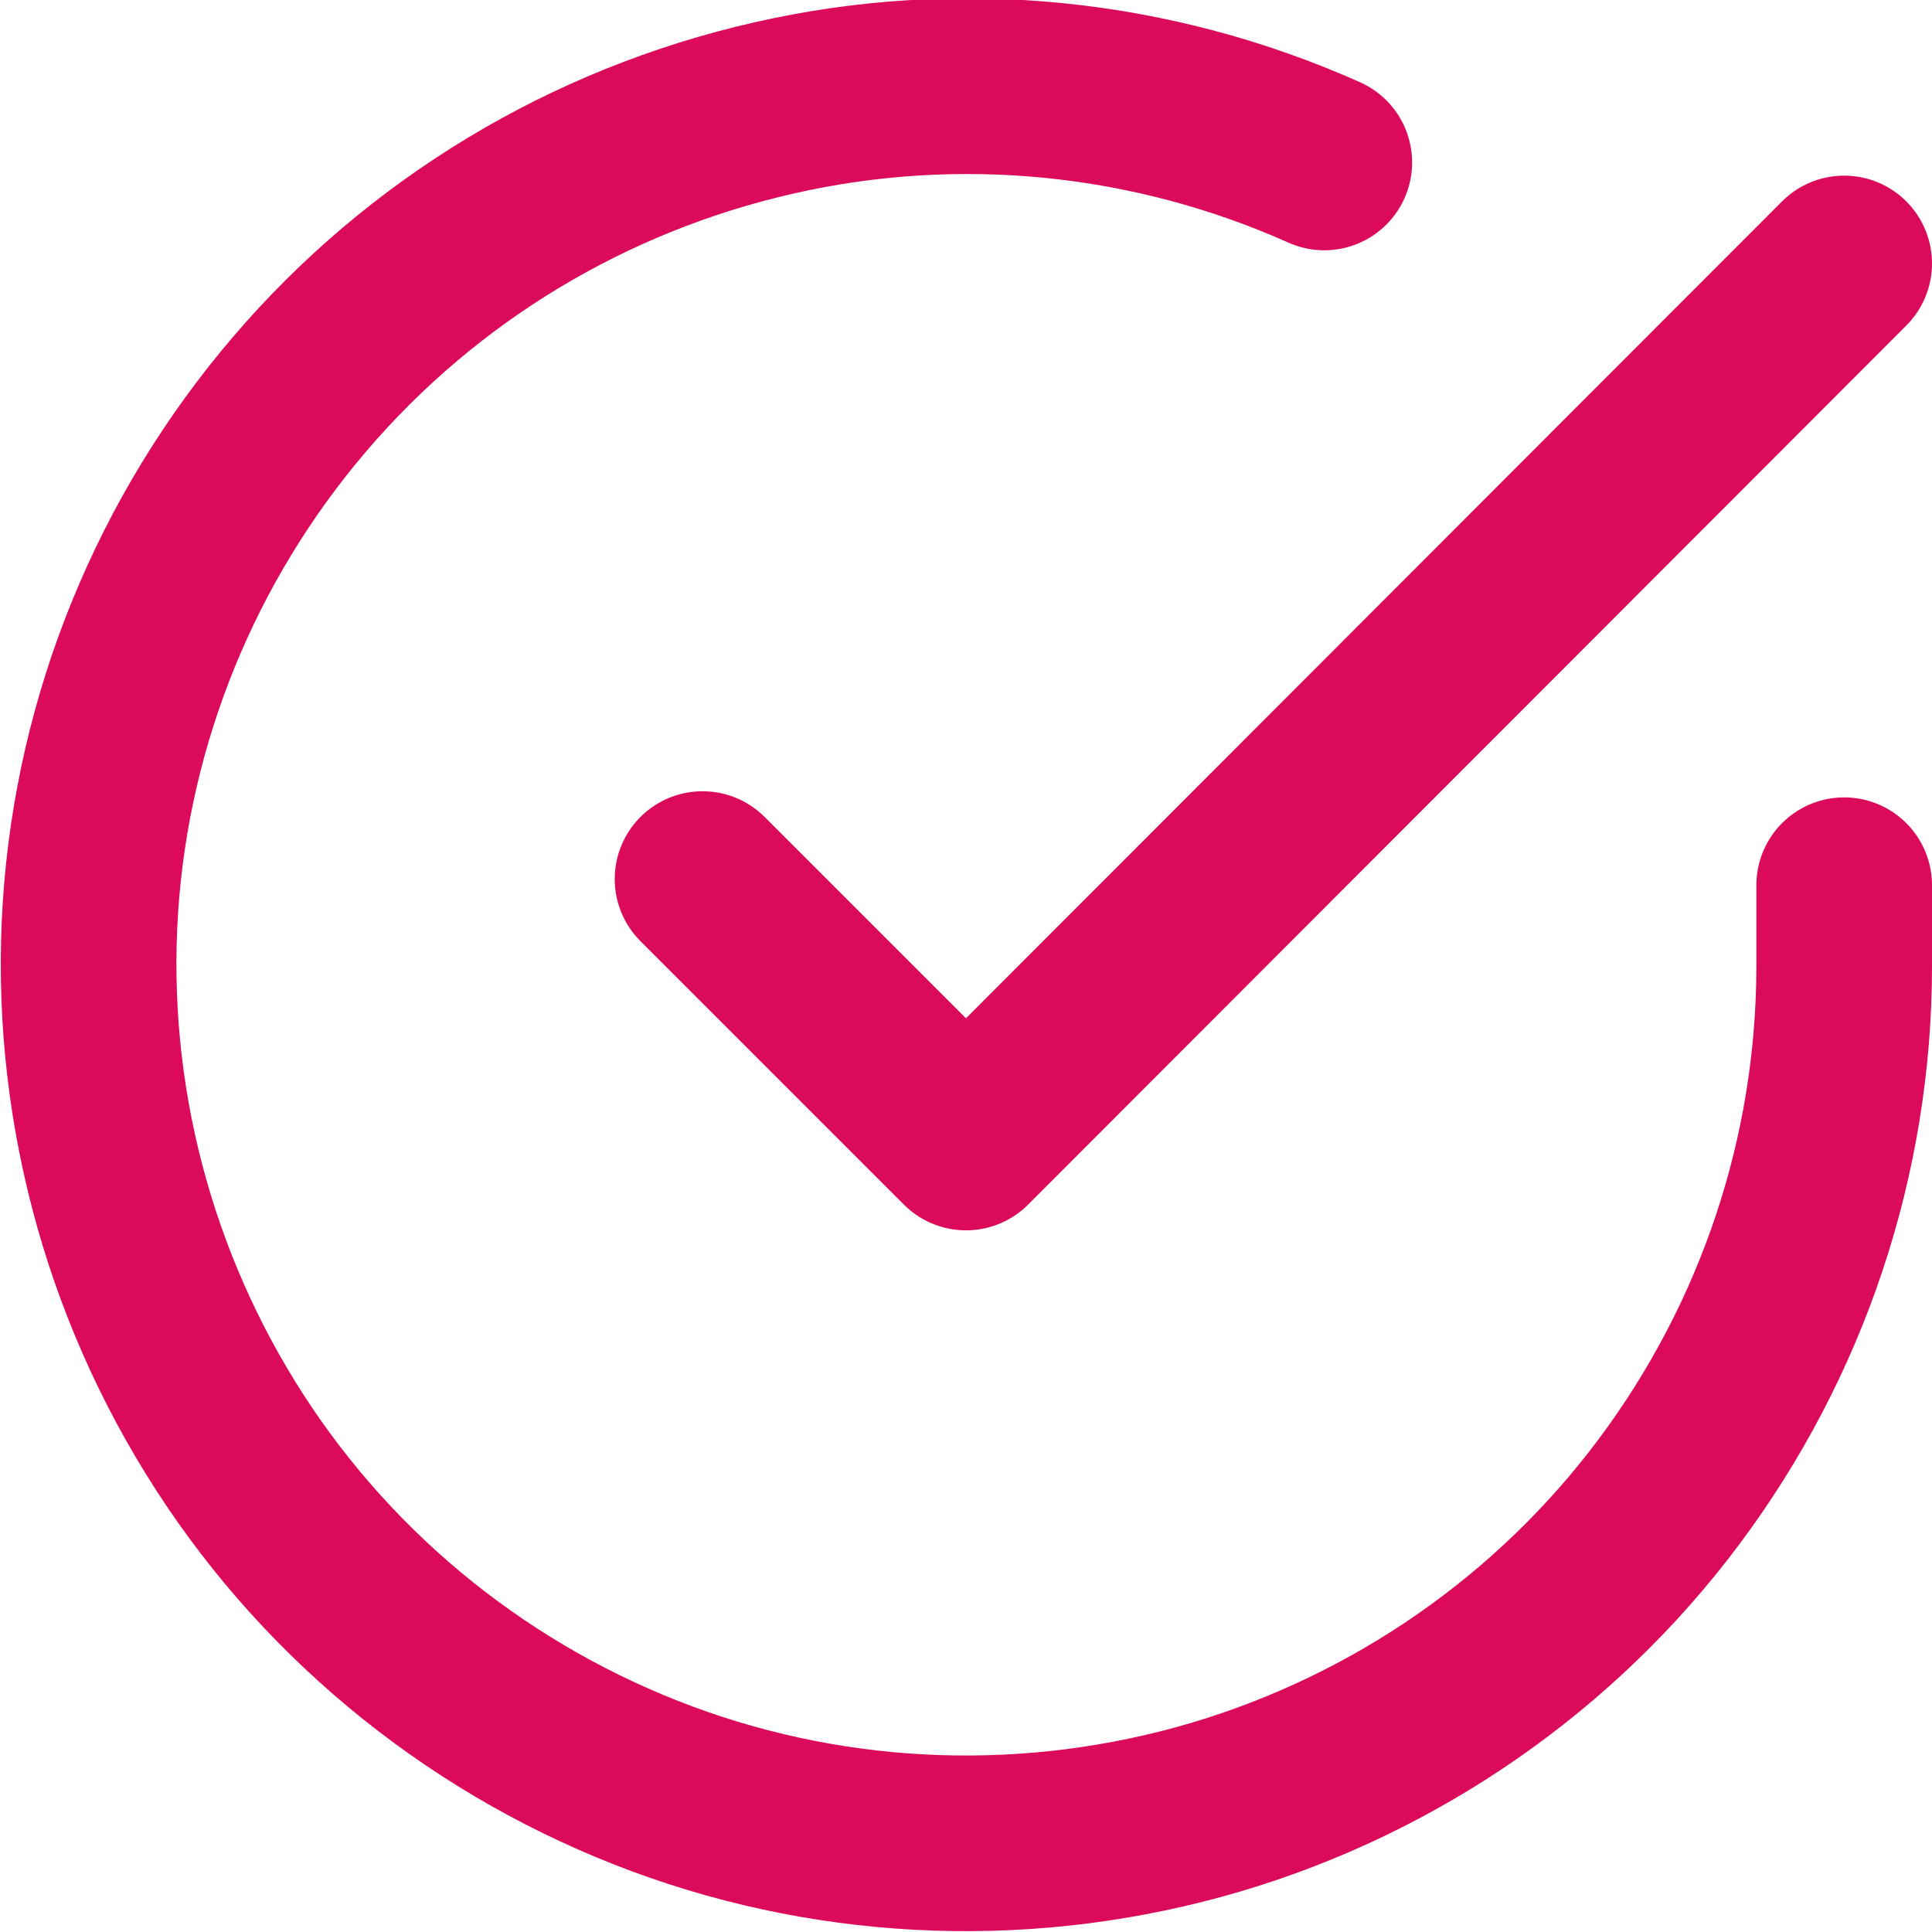
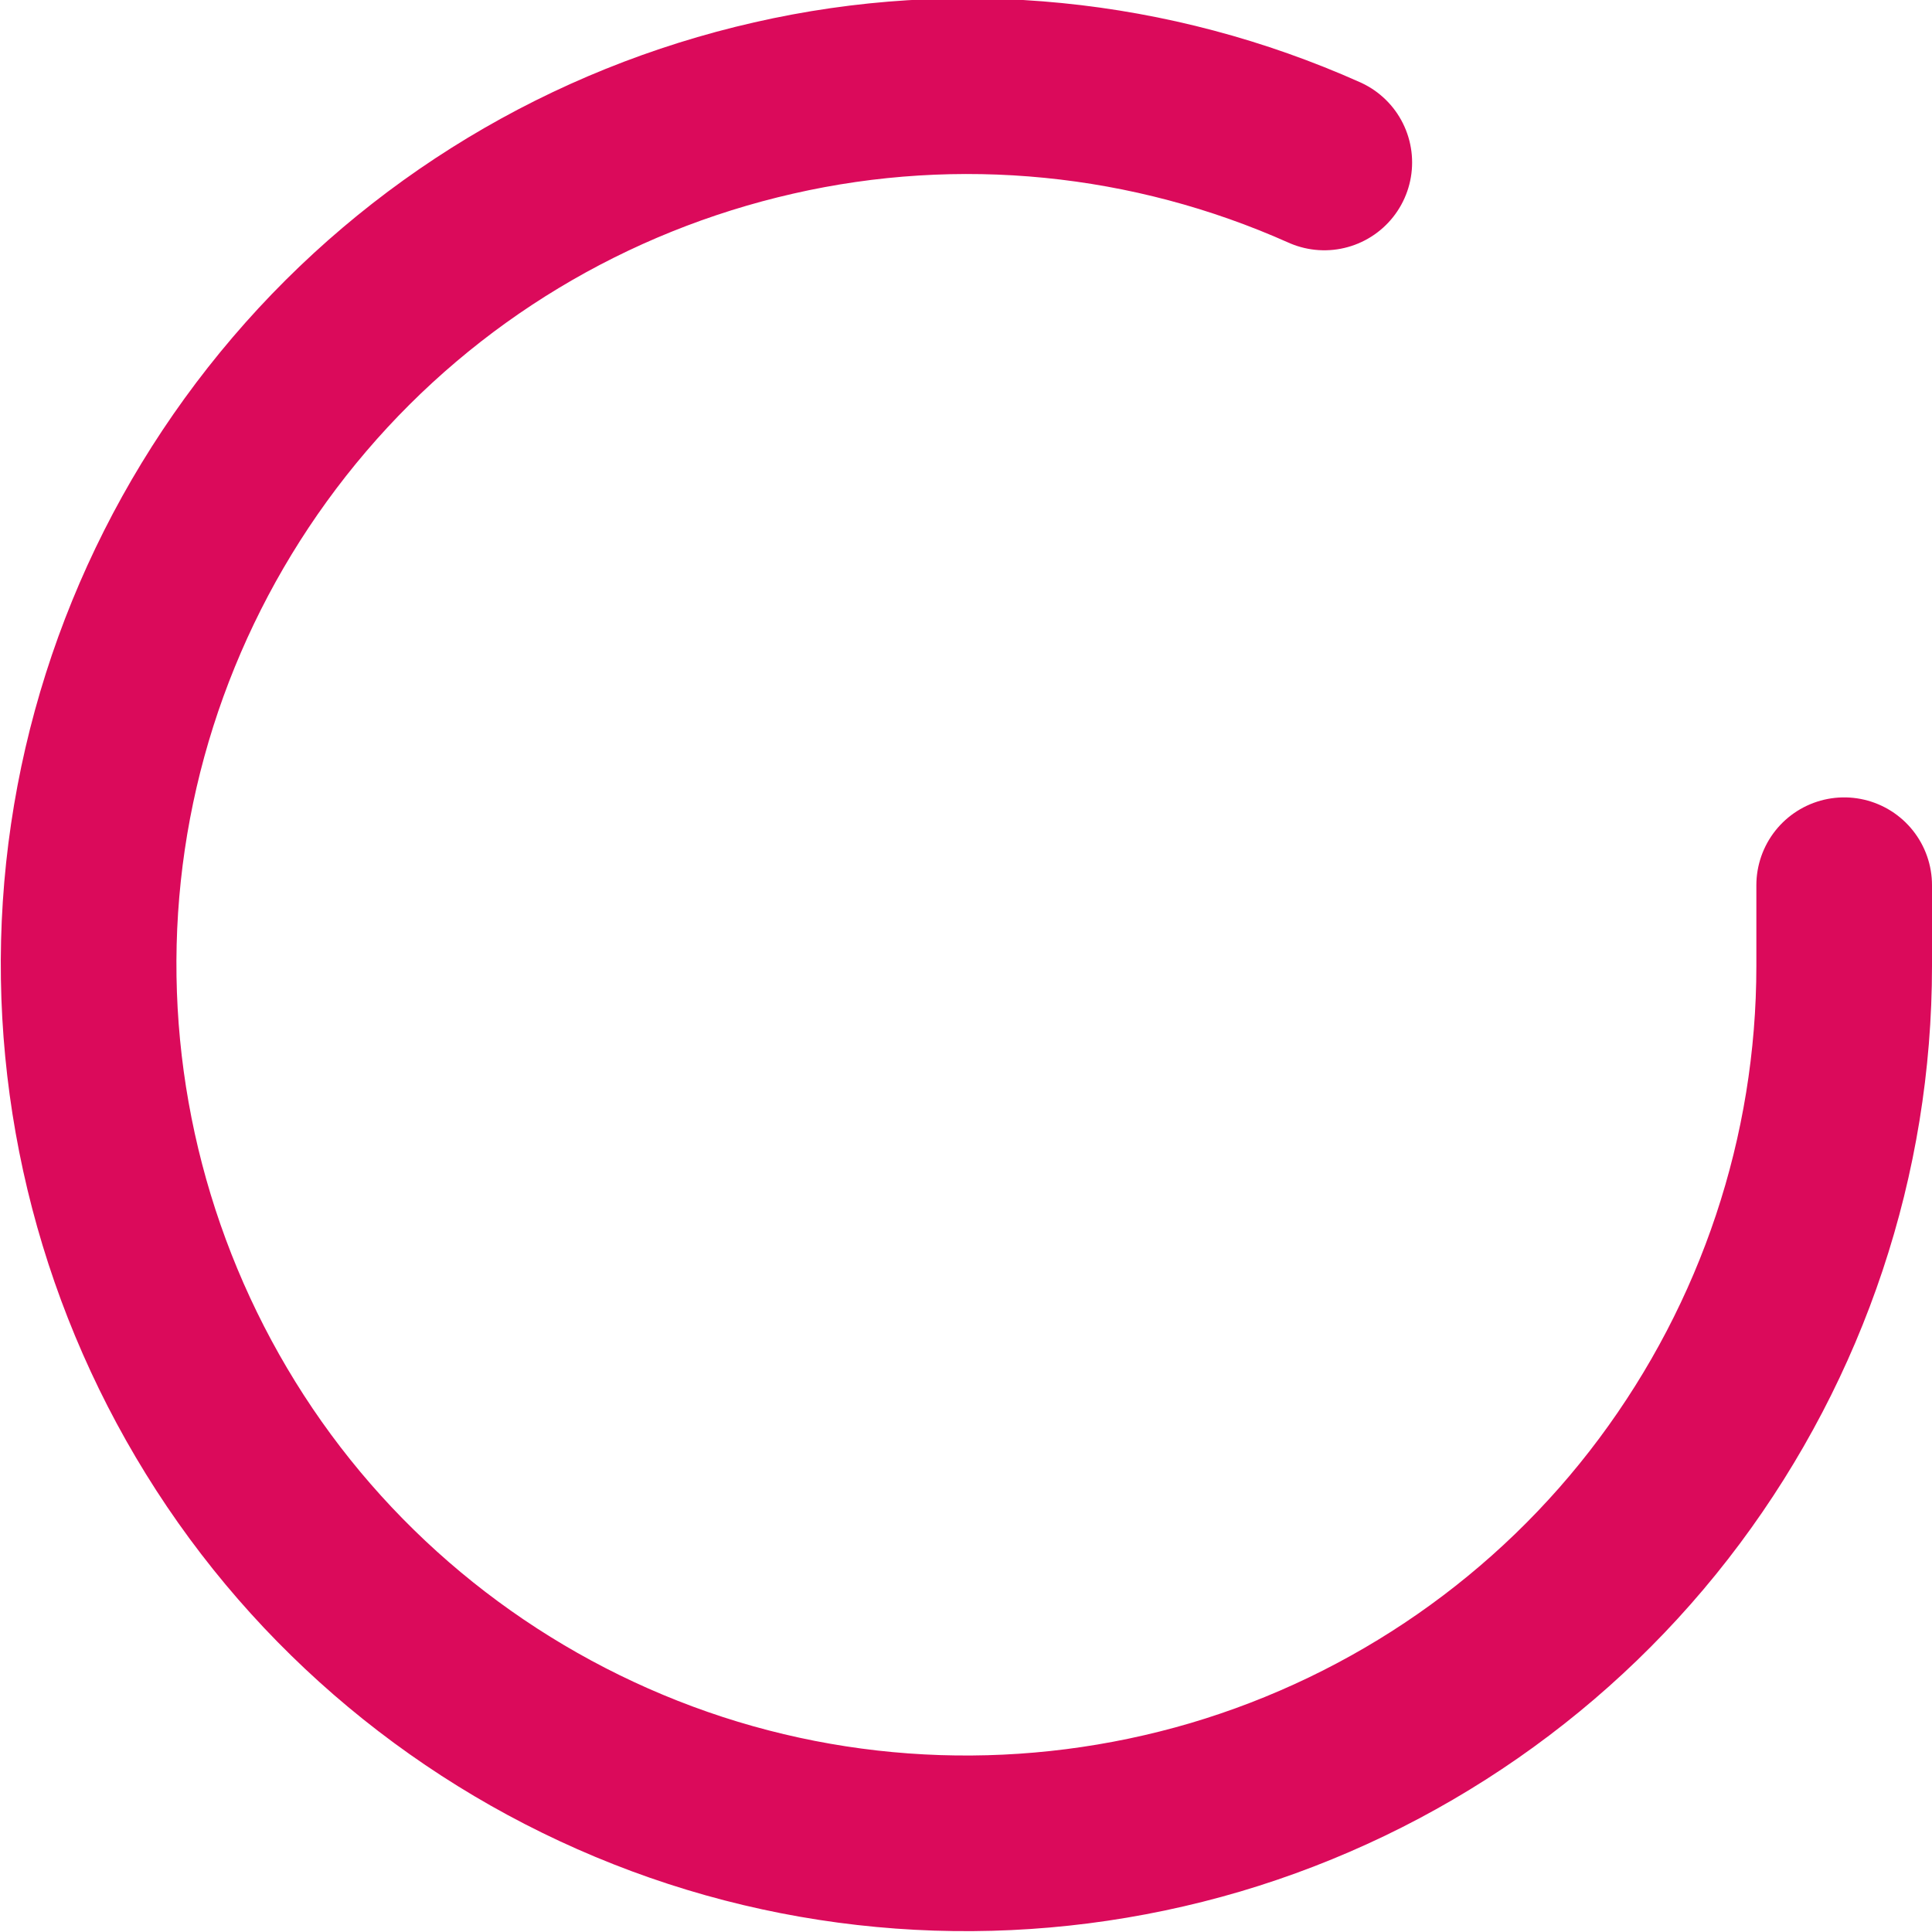
<svg xmlns="http://www.w3.org/2000/svg" id="Vrstva_1" version="1.1" viewBox="0 0 22 22">
  <defs>
    <style>
      .st0 {
        fill: none;
        stroke: #db0a5b;
        stroke-linecap: round;
        stroke-linejoin: round;
        stroke-width: 2px;
      }
    </style>
  </defs>
-   <path class="st0" d="M21,10.08v.92c0,2.16-.7,4.25-1.99,5.98-1.29,1.73-3.11,2.99-5.17,3.6-2.07.61-4.28.54-6.3-.21-2.02-.75-3.75-2.13-4.92-3.94-1.17-1.81-1.73-3.95-1.59-6.1.14-2.15.98-4.2,2.38-5.84,1.4-1.64,3.29-2.78,5.4-3.26,2.1-.48,4.3-.26,6.27.62M21,3l-10,10.01-3-3" />
+   <path class="st0" d="M21,10.08v.92c0,2.16-.7,4.25-1.99,5.98-1.29,1.73-3.11,2.99-5.17,3.6-2.07.61-4.28.54-6.3-.21-2.02-.75-3.75-2.13-4.92-3.94-1.17-1.81-1.73-3.95-1.59-6.1.14-2.15.98-4.2,2.38-5.84,1.4-1.64,3.29-2.78,5.4-3.26,2.1-.48,4.3-.26,6.27.62M21,3" />
</svg>